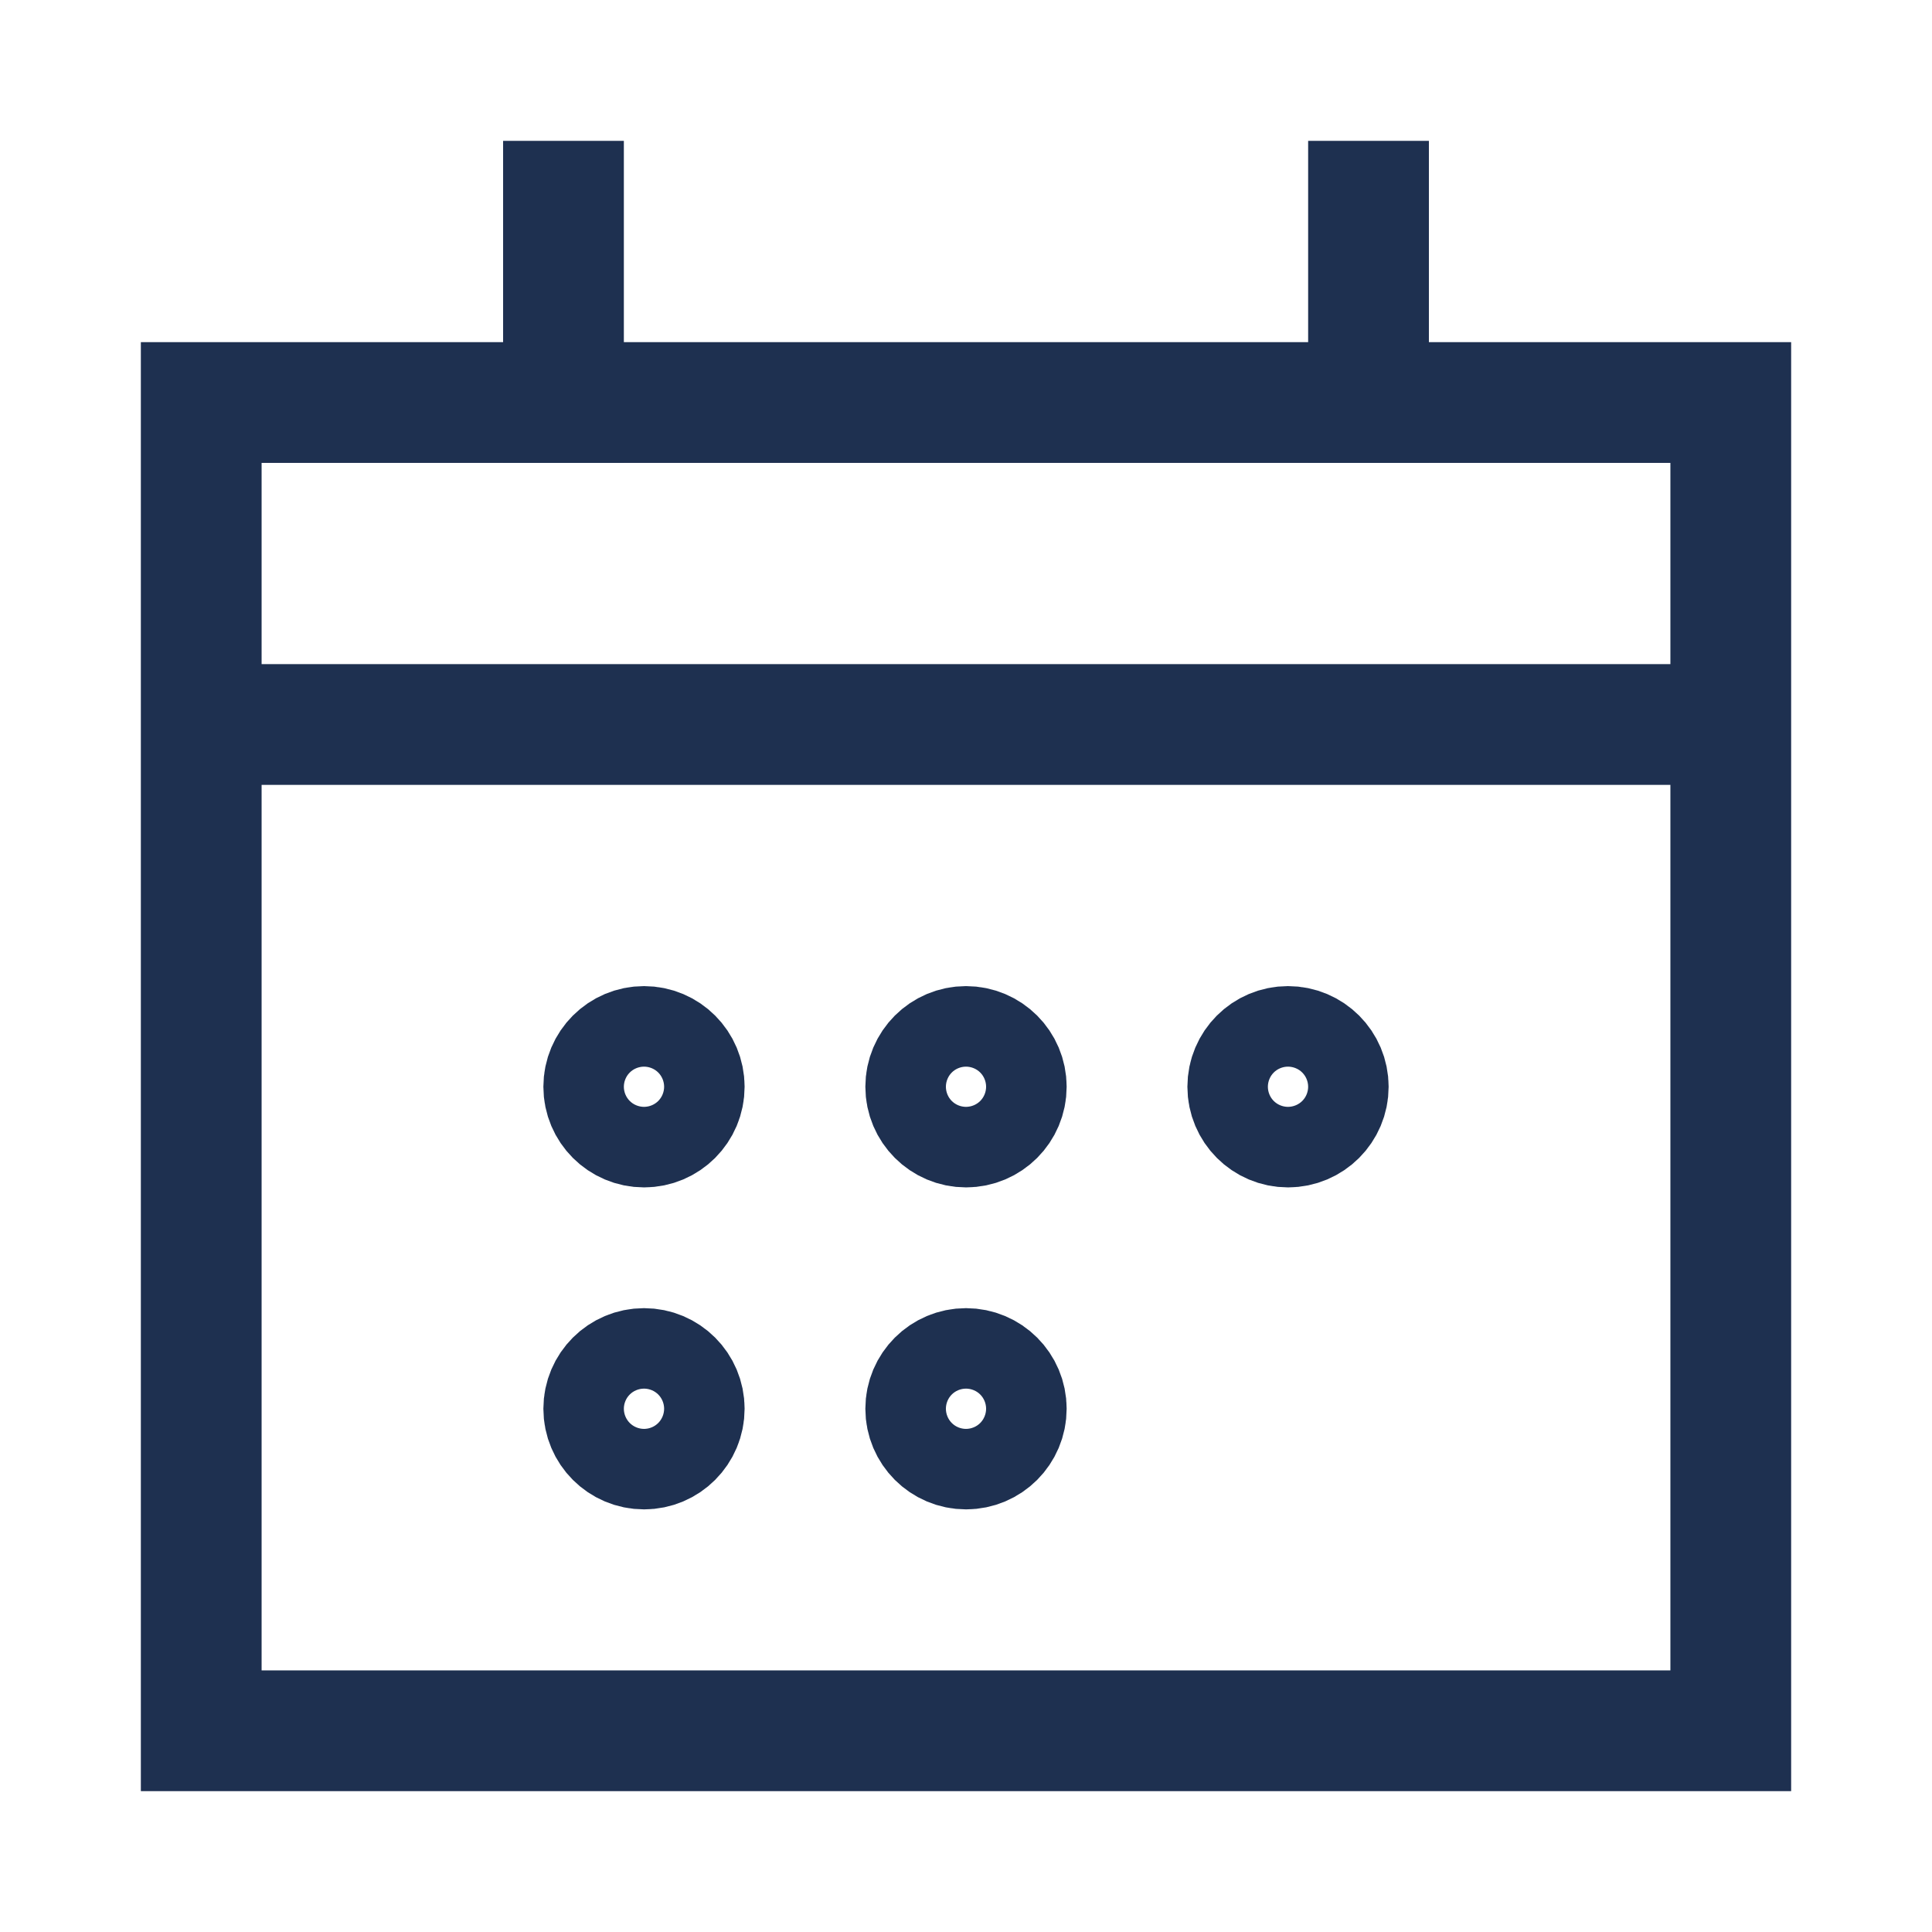
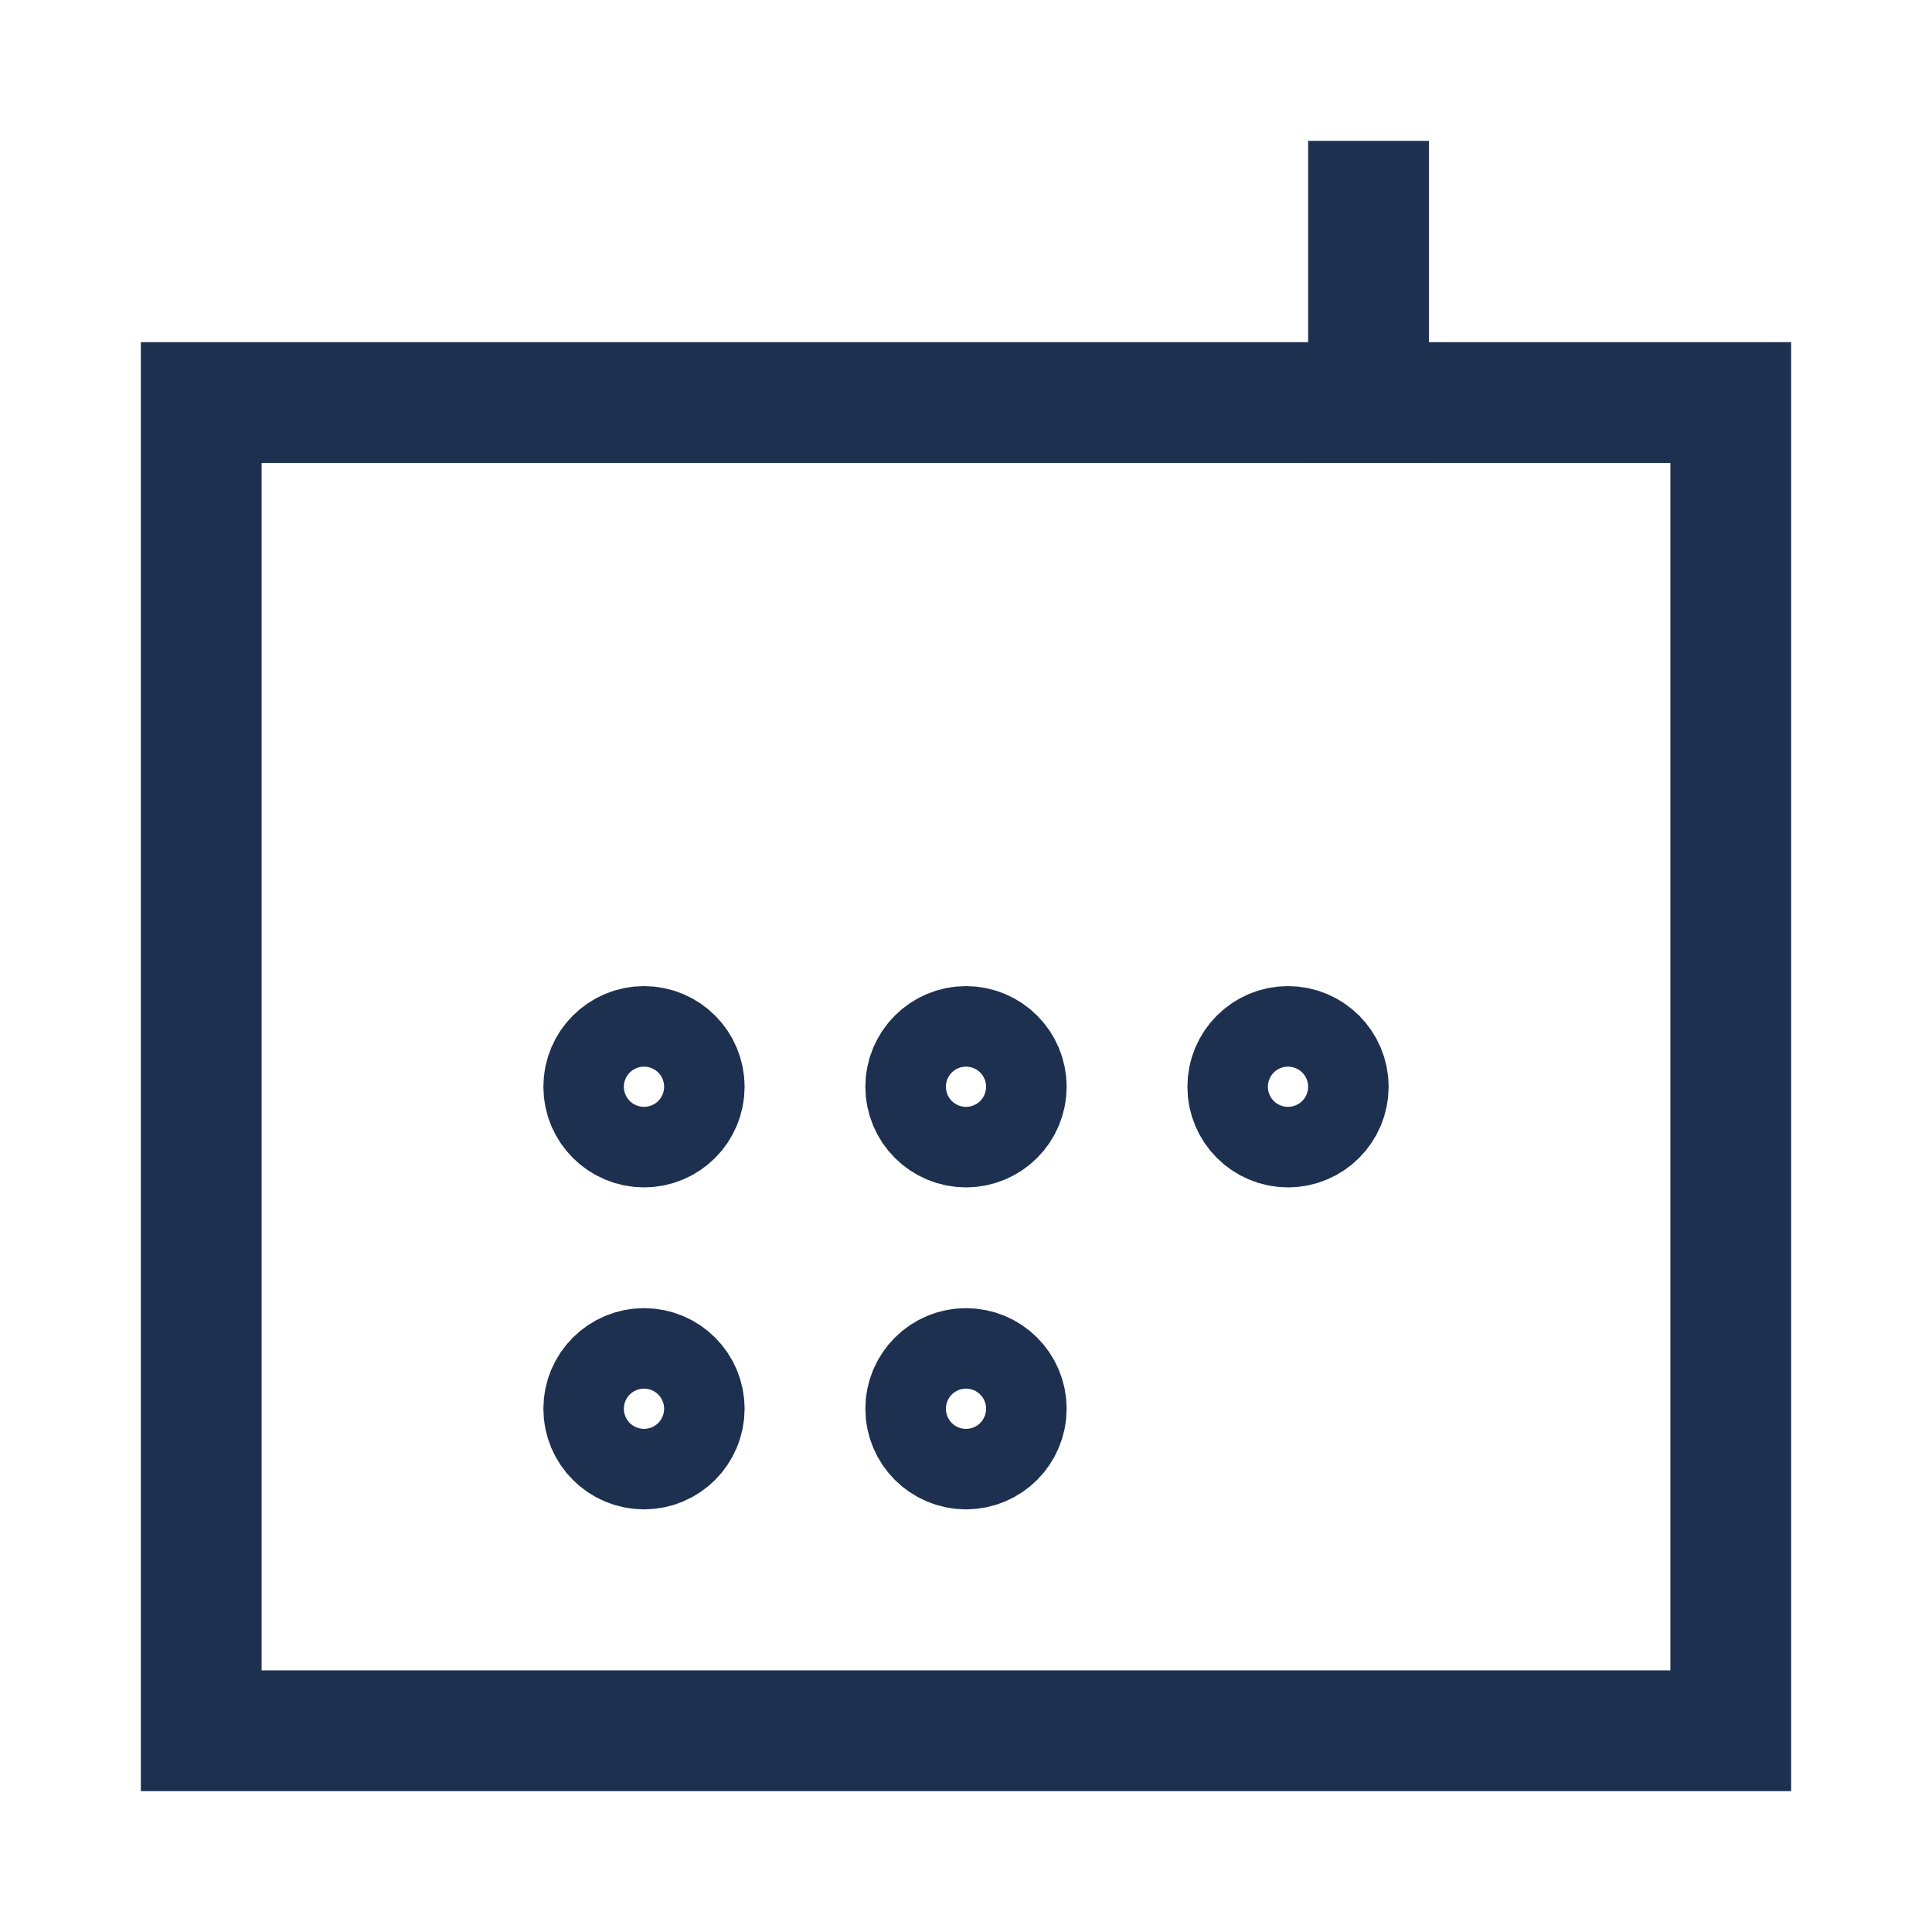
<svg xmlns="http://www.w3.org/2000/svg" fill="none" height="100%" overflow="visible" preserveAspectRatio="none" style="display: block;" viewBox="0 0 32 32" width="100%">
  <g id="C">
    <path d="M11.333 18C11.333 18.368 11.035 18.667 10.667 18.667C10.299 18.667 10 18.368 10 18C10 17.632 10.299 17.333 10.667 17.333C11.035 17.333 11.333 17.632 11.333 18Z" id="Vector" stroke="#1E3050" stroke-width="2" />
    <path d="M16.667 18C16.667 18.368 16.368 18.667 16 18.667C15.632 18.667 15.333 18.368 15.333 18C15.333 17.632 15.632 17.333 16 17.333C16.368 17.333 16.667 17.632 16.667 18Z" id="Vector_2" stroke="#1E3050" stroke-width="2" />
    <path d="M11.333 23.333C11.333 23.701 11.035 24 10.667 24C10.299 24 10 23.701 10 23.333C10 22.965 10.299 22.667 10.667 22.667C11.035 22.667 11.333 22.965 11.333 23.333Z" id="Vector_3" stroke="#1E3050" stroke-width="2" />
    <path d="M16.667 23.333C16.667 23.701 16.368 24 16 24C15.632 24 15.333 23.701 15.333 23.333C15.333 22.965 15.632 22.667 16 22.667C16.368 22.667 16.667 22.965 16.667 23.333Z" id="Vector_4" stroke="#1E3050" stroke-width="2" />
    <path d="M22 18C22 18.368 21.701 18.667 21.333 18.667C20.965 18.667 20.667 18.368 20.667 18C20.667 17.632 20.965 17.333 21.333 17.333C21.701 17.333 22 17.632 22 18Z" id="Vector_5" stroke="#1E3050" stroke-width="2" />
-     <path d="M3.333 12H28.667" id="Vector_6" stroke="#1E3050" stroke-width="2" />
-     <path d="M3.333 6.667H28.667V28.667H3.333V6.667Z" id="Vector_7" stroke="#1E3050" stroke-width="2" />
+     <path d="M3.333 6.667H28.667V28.667H3.333Z" id="Vector_7" stroke="#1E3050" stroke-width="2" />
    <path d="M22.667 6.667V3.333" id="Vector_8" stroke="#1E3050" stroke-linecap="square" stroke-width="2" />
-     <path d="M9.333 6.667V3.333" id="Vector_9" stroke="#1E3050" stroke-linecap="square" stroke-width="2" />
  </g>
</svg>